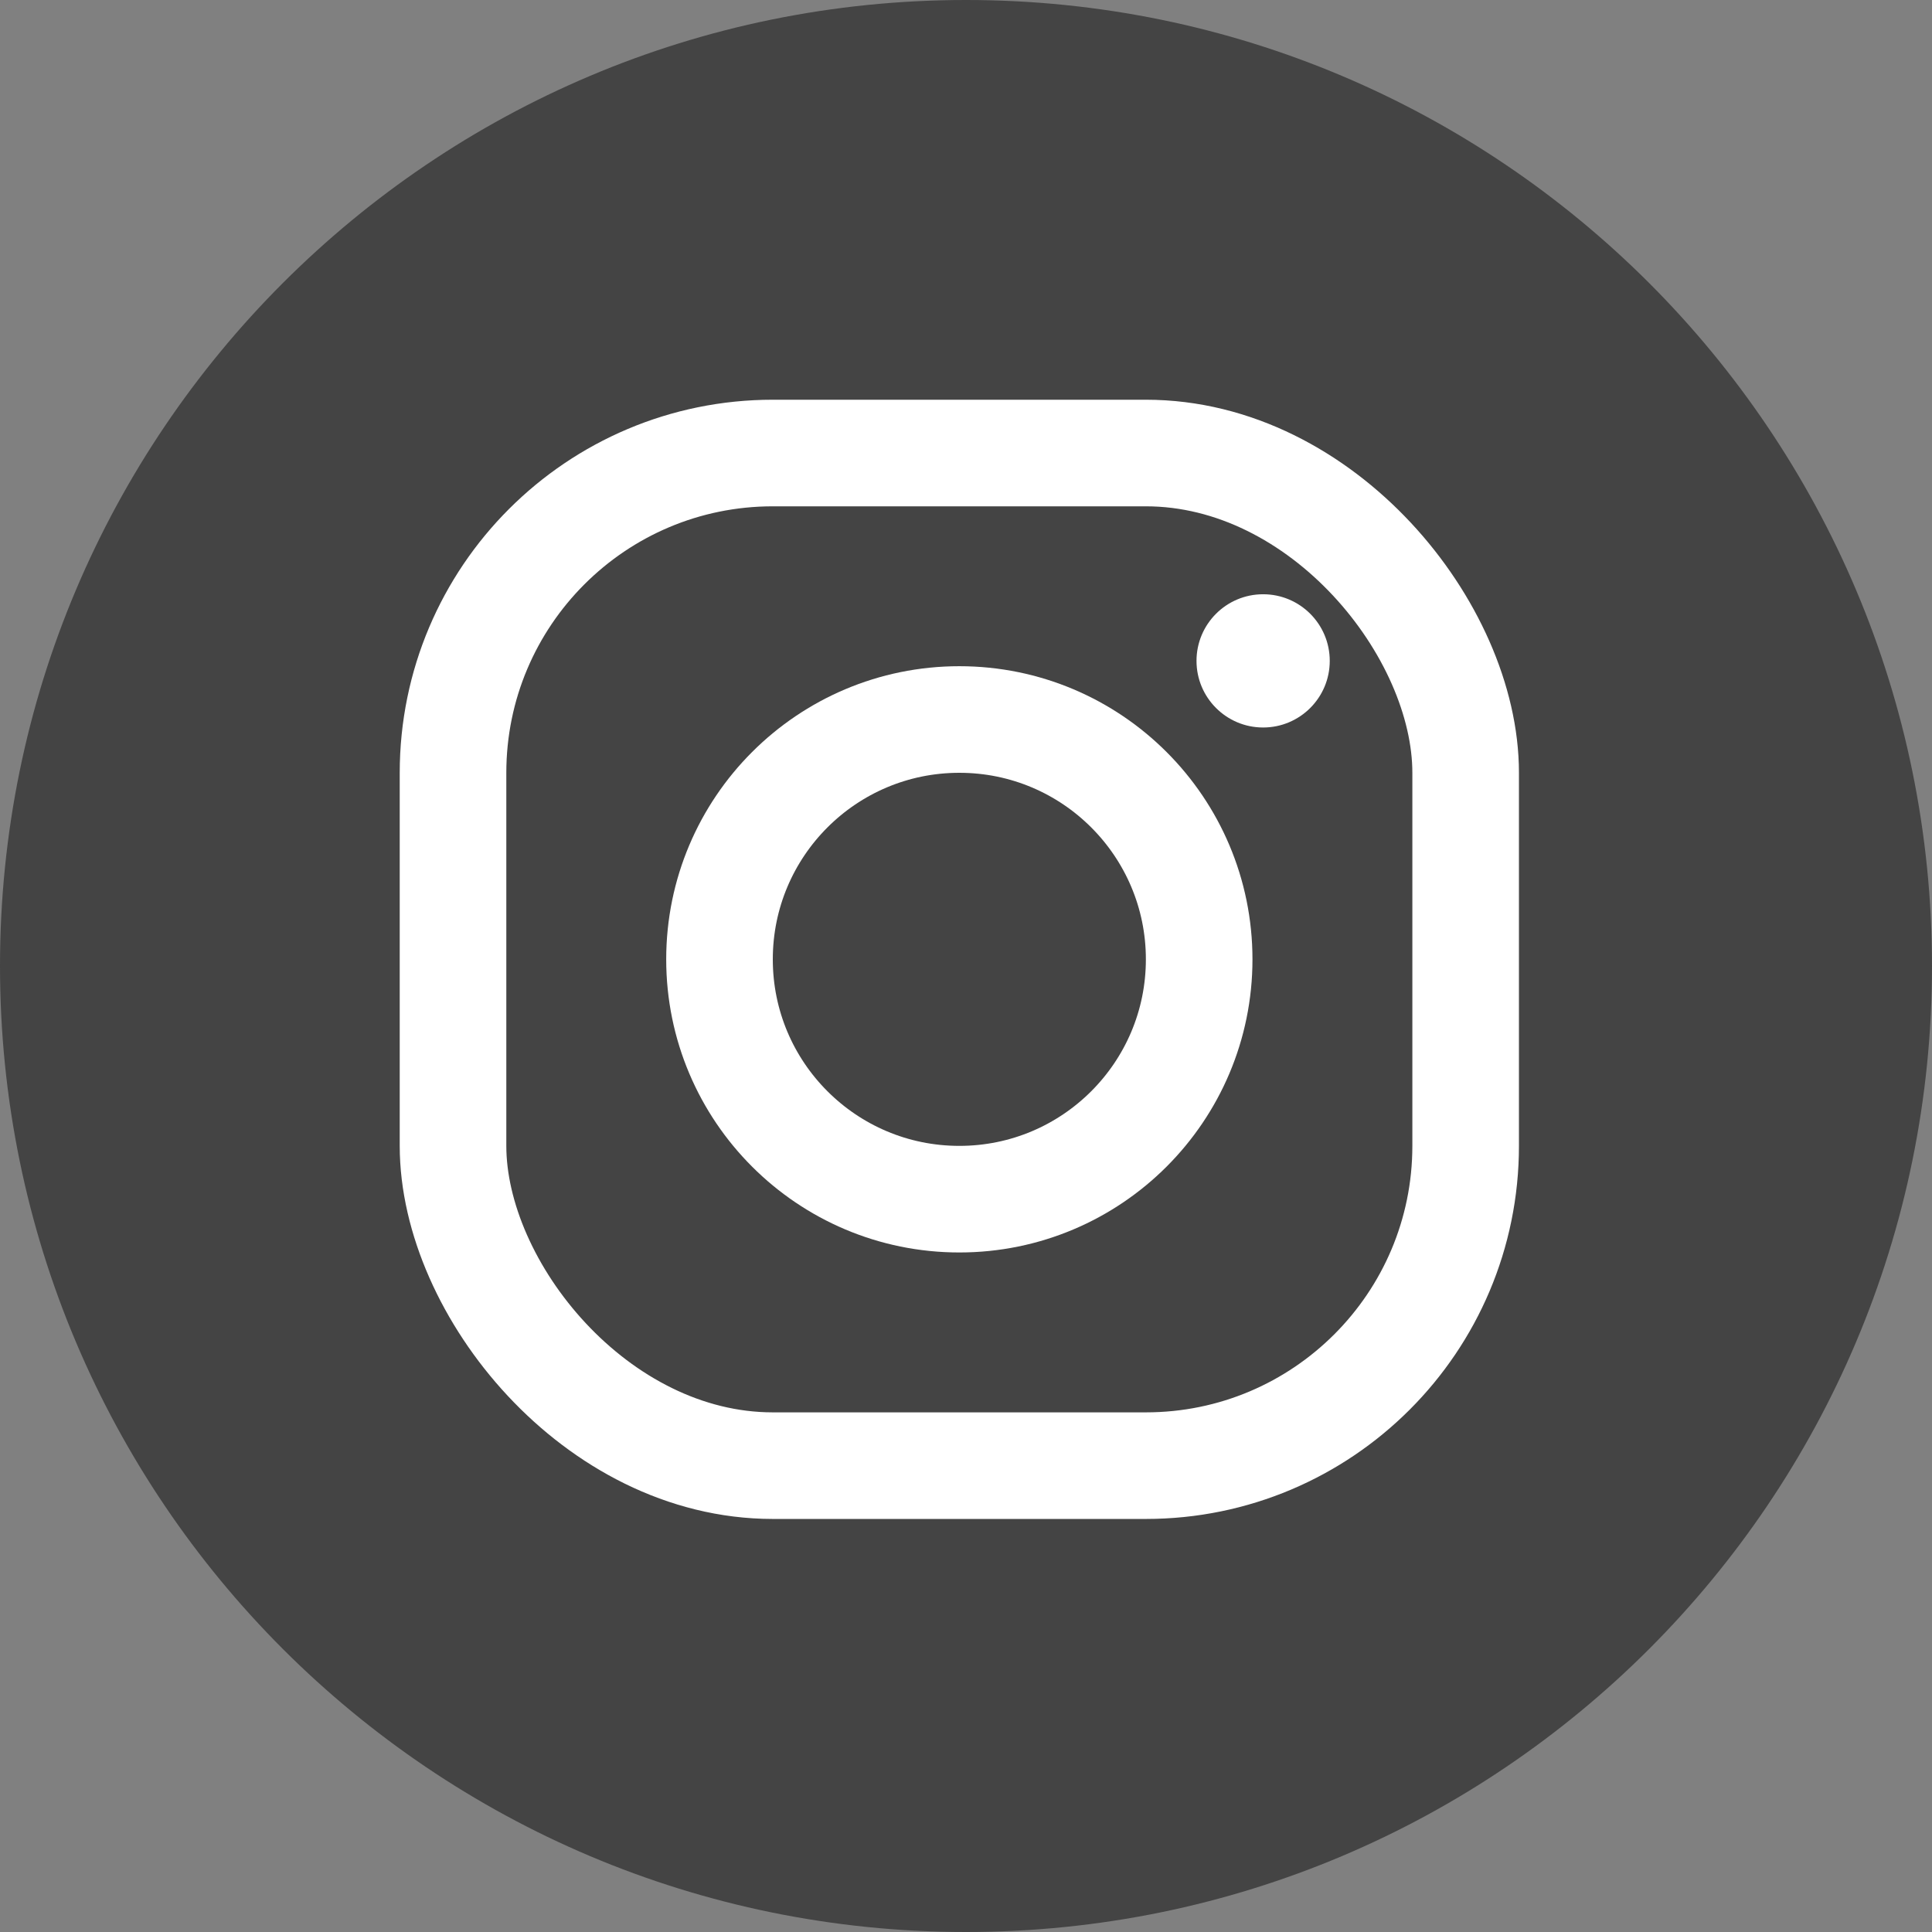
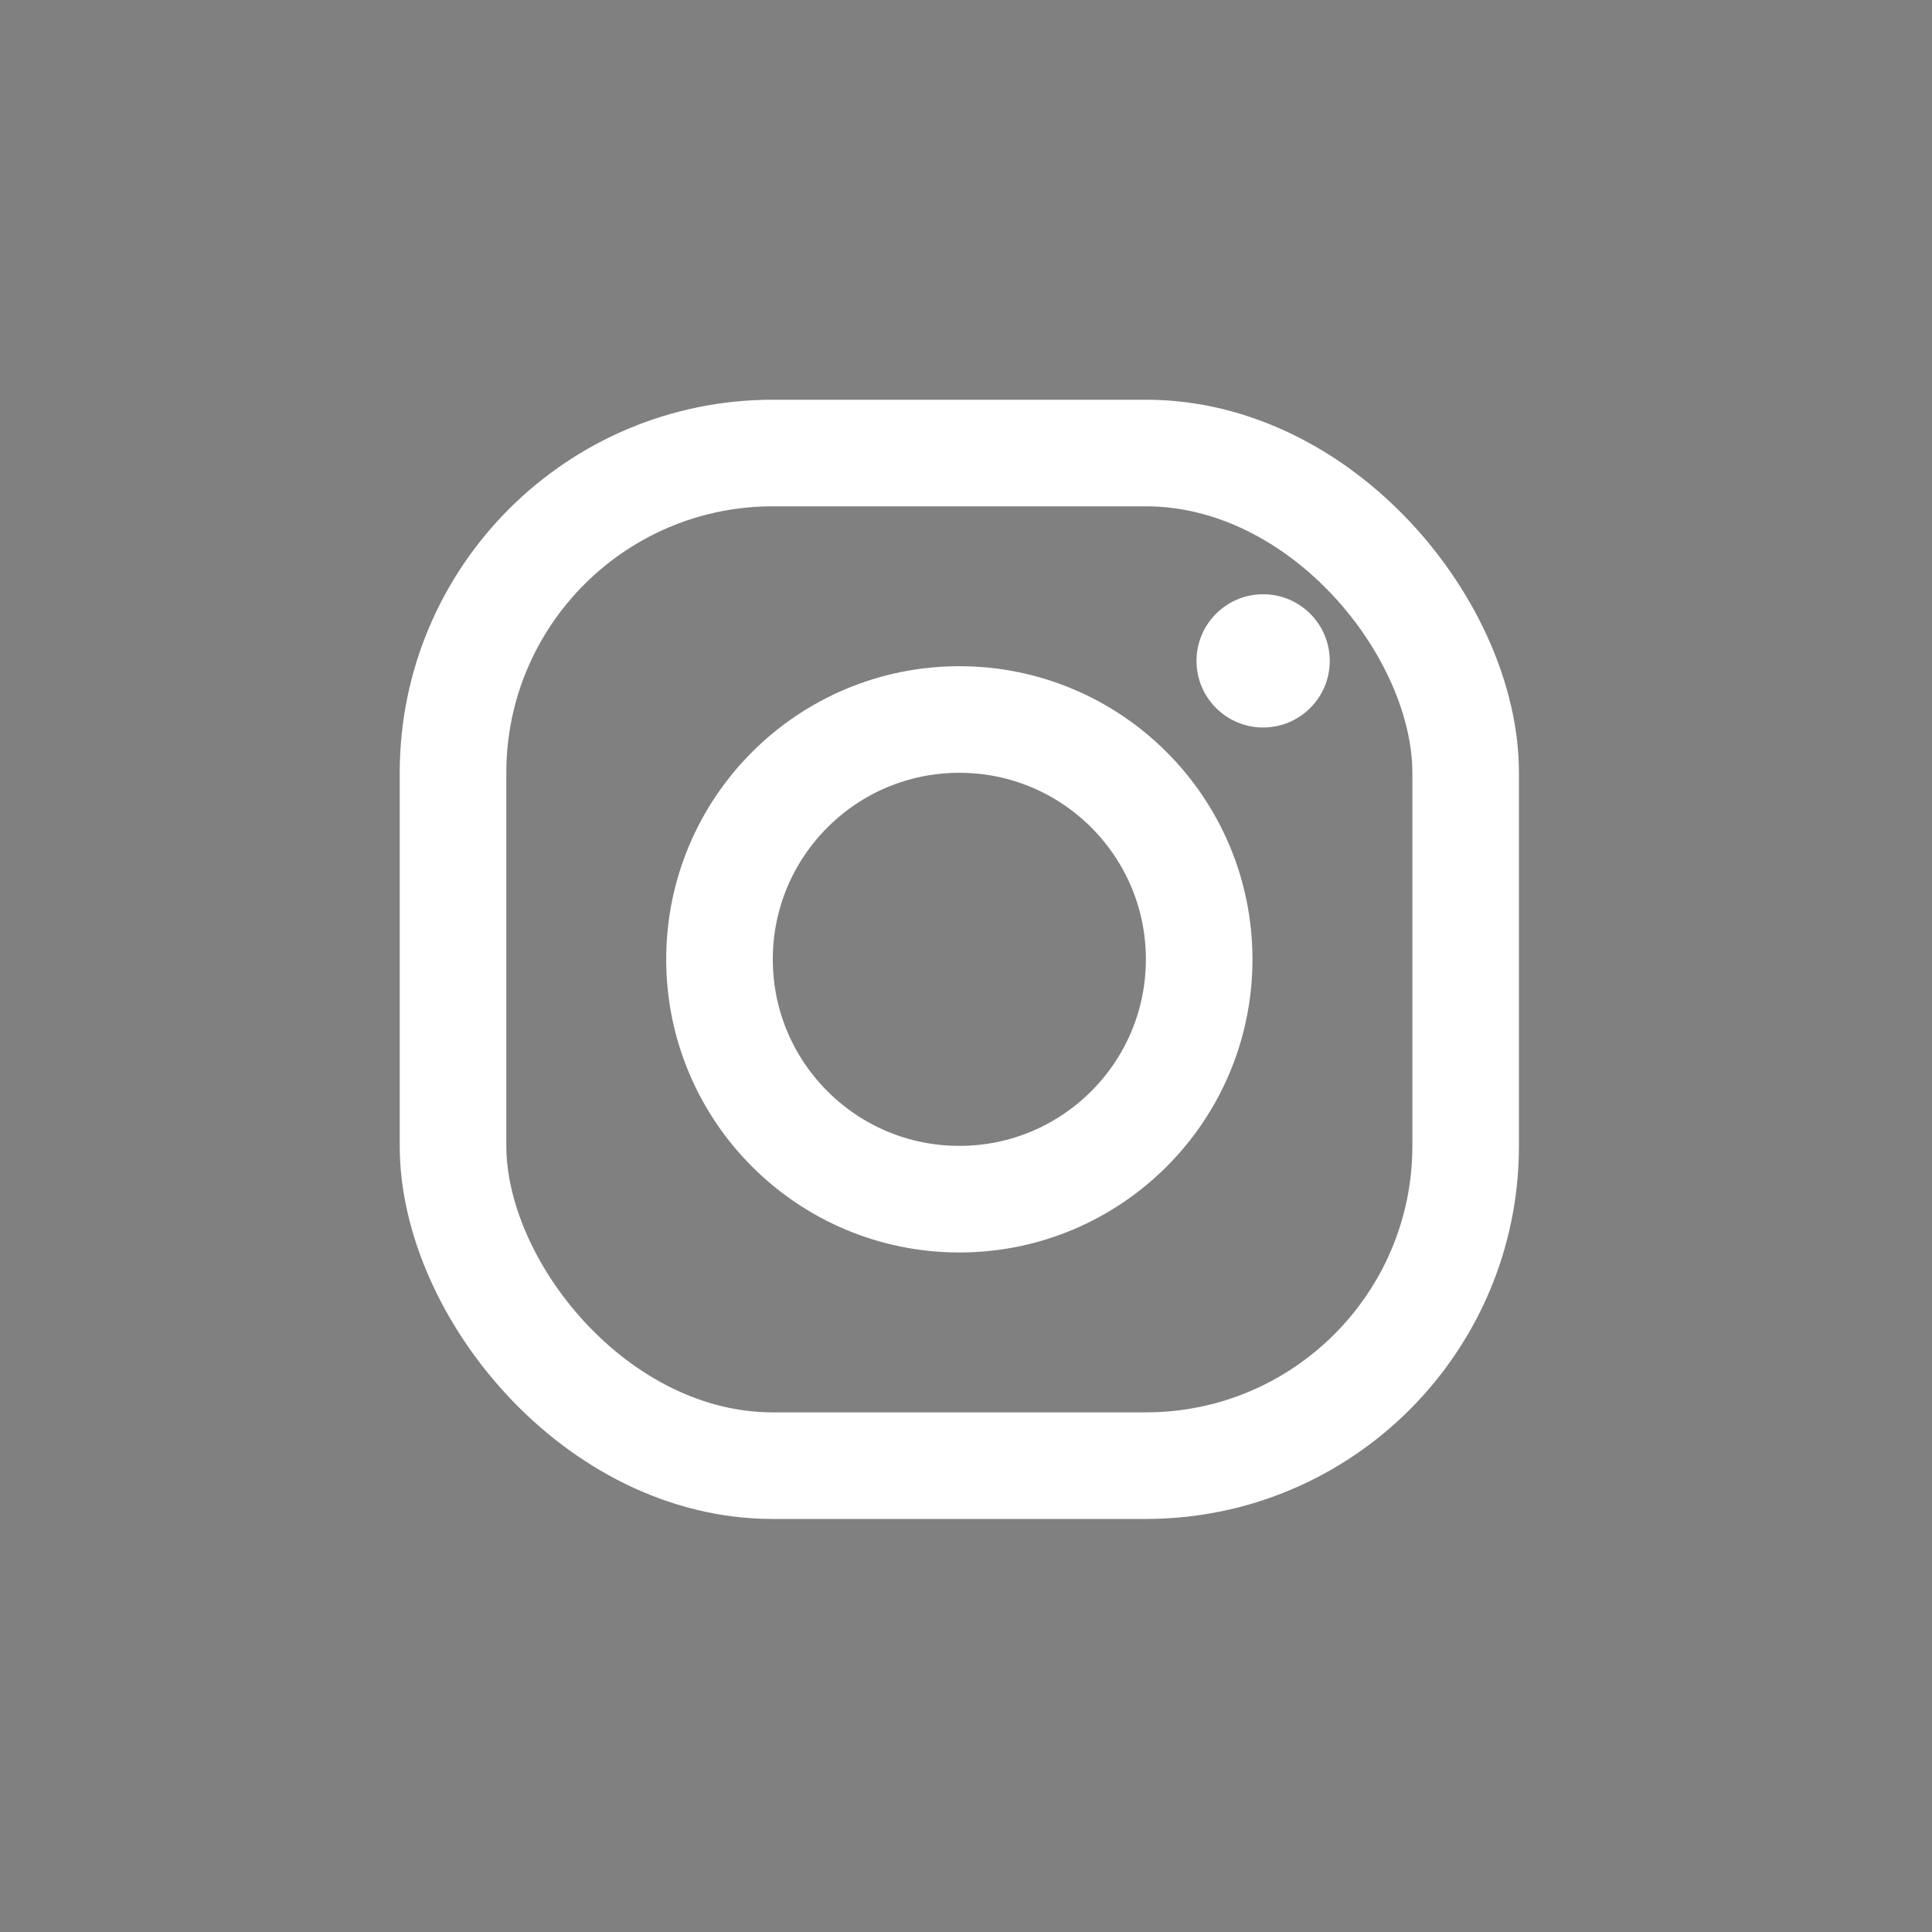
<svg xmlns="http://www.w3.org/2000/svg" width="29" height="29" viewBox="0 0 29 29">
  <rect x="0" y="0" width="29" height="29" fill="#808080" stroke="none" />
  <g fill="none" fill-rule="evenodd">
    <g>
      <g>
        <g>
          <g>
-             <path fill="#444" d="M29 14.5C29 22.508 22.508 29 14.5 29S0 22.508 0 14.5 6.492 0 14.5 0 29 6.492 29 14.5" transform="translate(-61 -8664) translate(0 8495) translate(24 169) translate(37)" />
            <g transform="translate(-61 -8664) translate(0 8495) translate(24 169) translate(37) translate(6 6)">
              <rect width="15.2" height="15.2" x=".8" y=".8" stroke="#FFF" stroke-width="1.6" rx="4.8" />
              <circle cx="8.4" cy="8.4" r="3.6" stroke="#FFF" stroke-width="1.6" />
              <circle cx="12.96" cy="3.92" r="1" fill="#FFF" />
            </g>
          </g>
        </g>
      </g>
    </g>
  </g>
</svg>